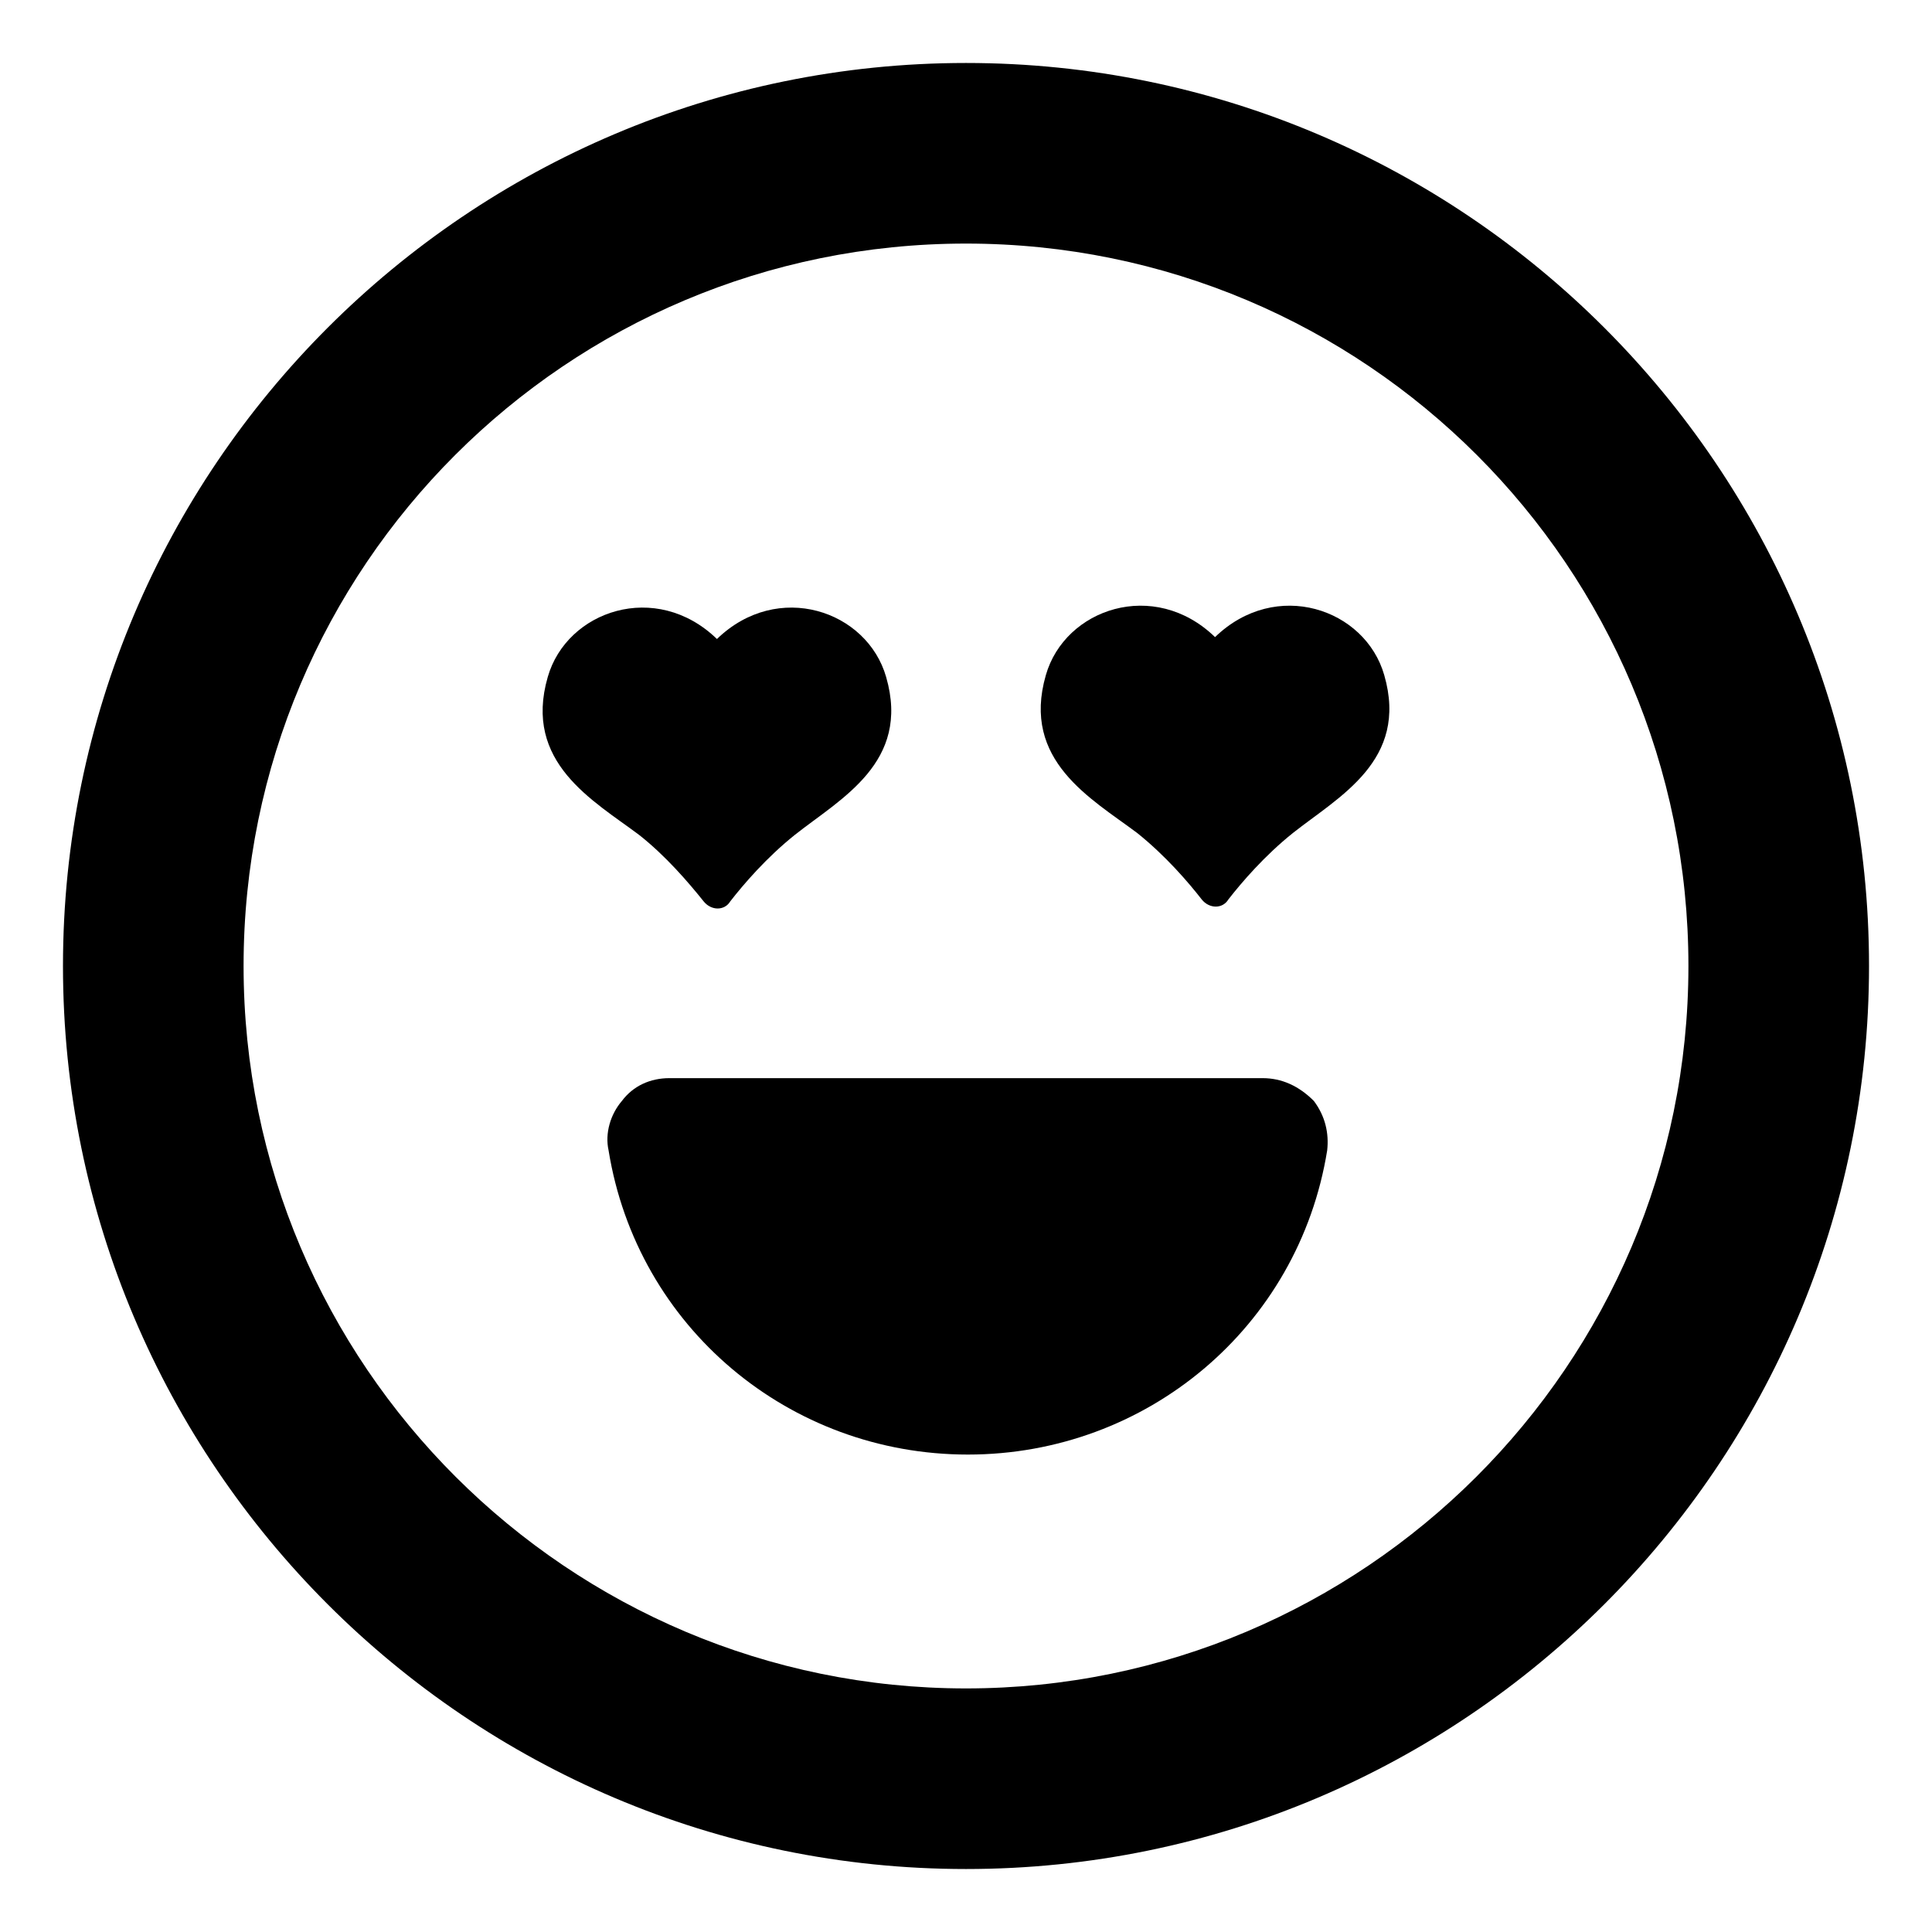
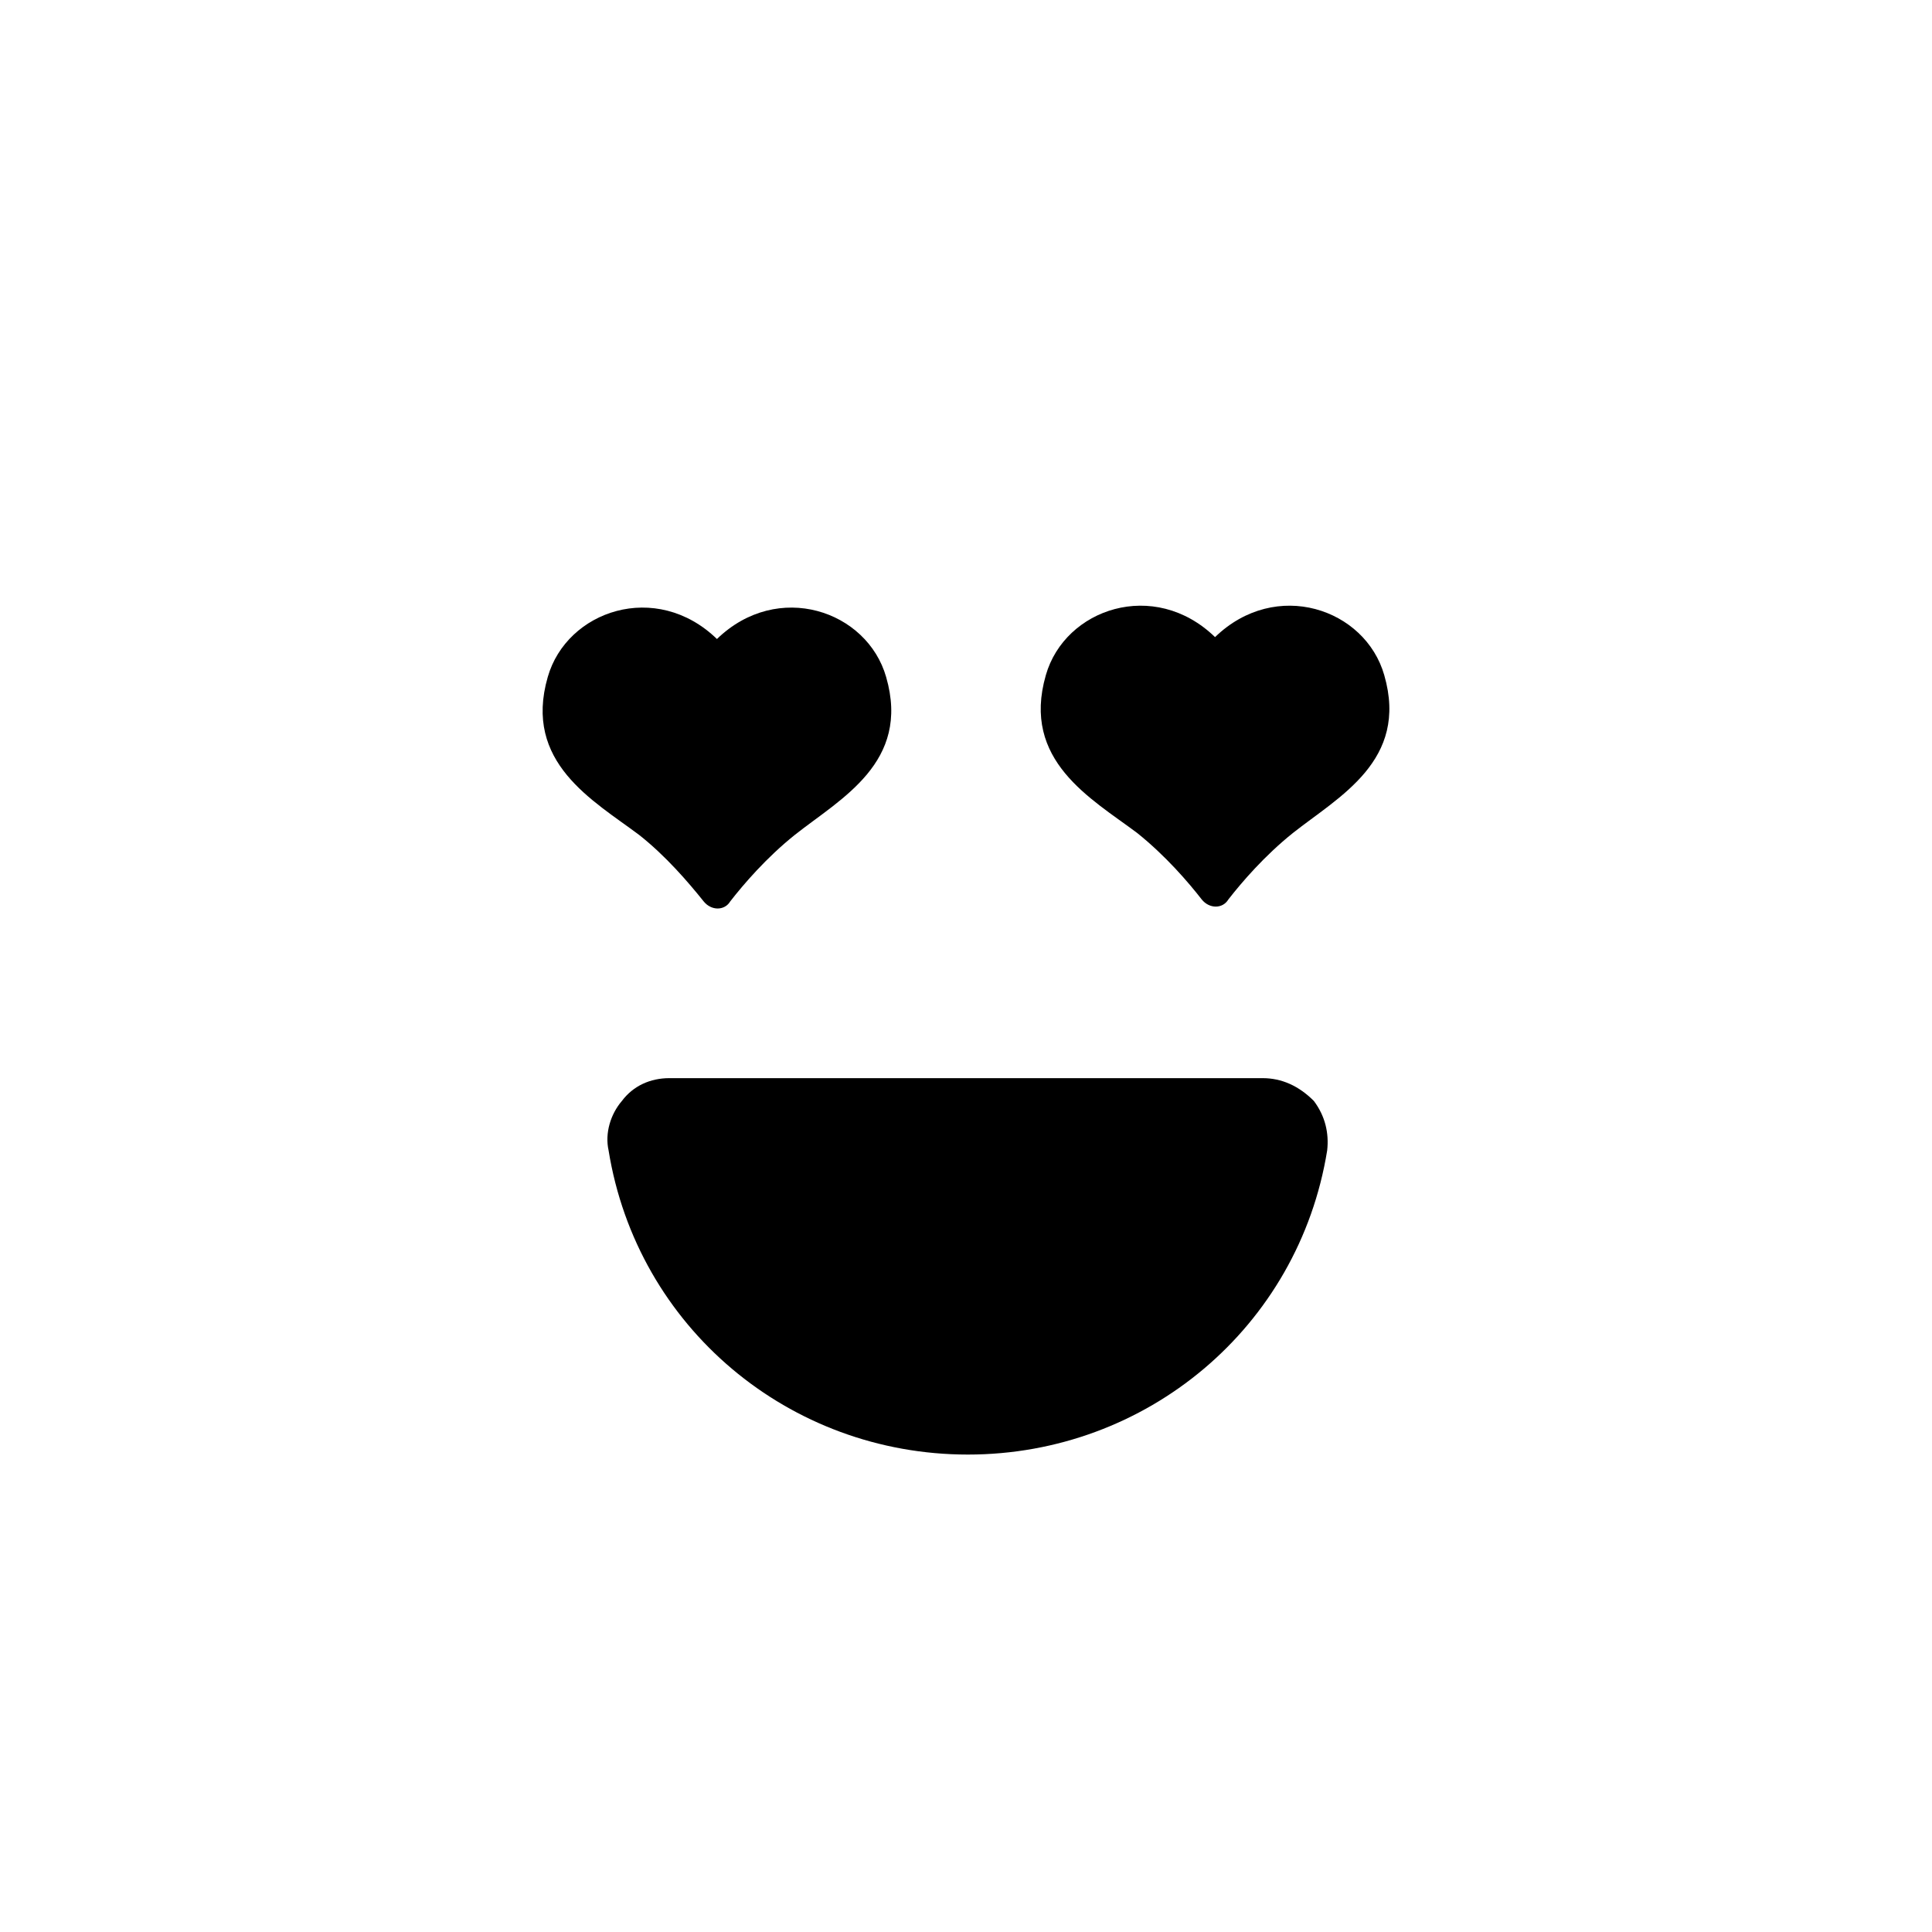
<svg xmlns="http://www.w3.org/2000/svg" fill="#000000" width="800px" height="800px" version="1.1" viewBox="144 144 512 512">
  <g>
    <path d="m330.47 382.87c2.016 2.519 5.543 2.519 7.055 0 3.527-4.535 9.574-11.586 17.129-17.633 12.09-9.574 30.73-19.145 24.184-41.816-5.039-17.633-28.719-25.695-44.84-10.078-16.121-15.617-39.801-7.559-44.84 10.078-6.551 22.672 12.09 32.746 24.184 41.816 7.055 5.543 13.098 12.598 17.129 17.633z" />
    <path d="m466 312.84c-16.121-15.617-39.801-7.559-44.84 10.078-6.551 22.672 12.09 32.746 24.184 41.816 7.559 6.047 13.602 13.098 17.129 17.633 2.016 2.519 5.543 2.519 7.055 0 3.527-4.535 9.574-11.586 17.129-17.633 12.09-9.574 30.73-19.145 24.184-41.816-5.039-17.637-28.715-25.695-44.84-10.078z" />
-     <path d="m400 160.69c-132 0-239.31 107.31-239.31 239.31s107.31 239.31 239.31 239.31c132 0 239.31-107.31 239.31-239.31 0-132-107.31-239.31-239.31-239.31zm0 430.76c-105.3 0-191.45-85.648-191.45-191.45 0-105.8 85.648-191.45 191.45-191.45s191.45 85.648 191.45 191.45c-0.004 105.8-86.156 191.45-191.45 191.45z" />
    <path d="m478.59 429.72h-157.19c-5.039 0-9.574 2.016-12.594 6.047-3.023 3.527-4.535 8.566-3.527 13.098 7.559 46.855 47.863 80.609 95.219 80.609 47.359 0 87.664-33.754 95.219-80.609 0.504-4.535-0.504-9.07-3.527-13.098-4.027-4.031-8.559-6.047-13.598-6.047z" />
  </g>
</svg>